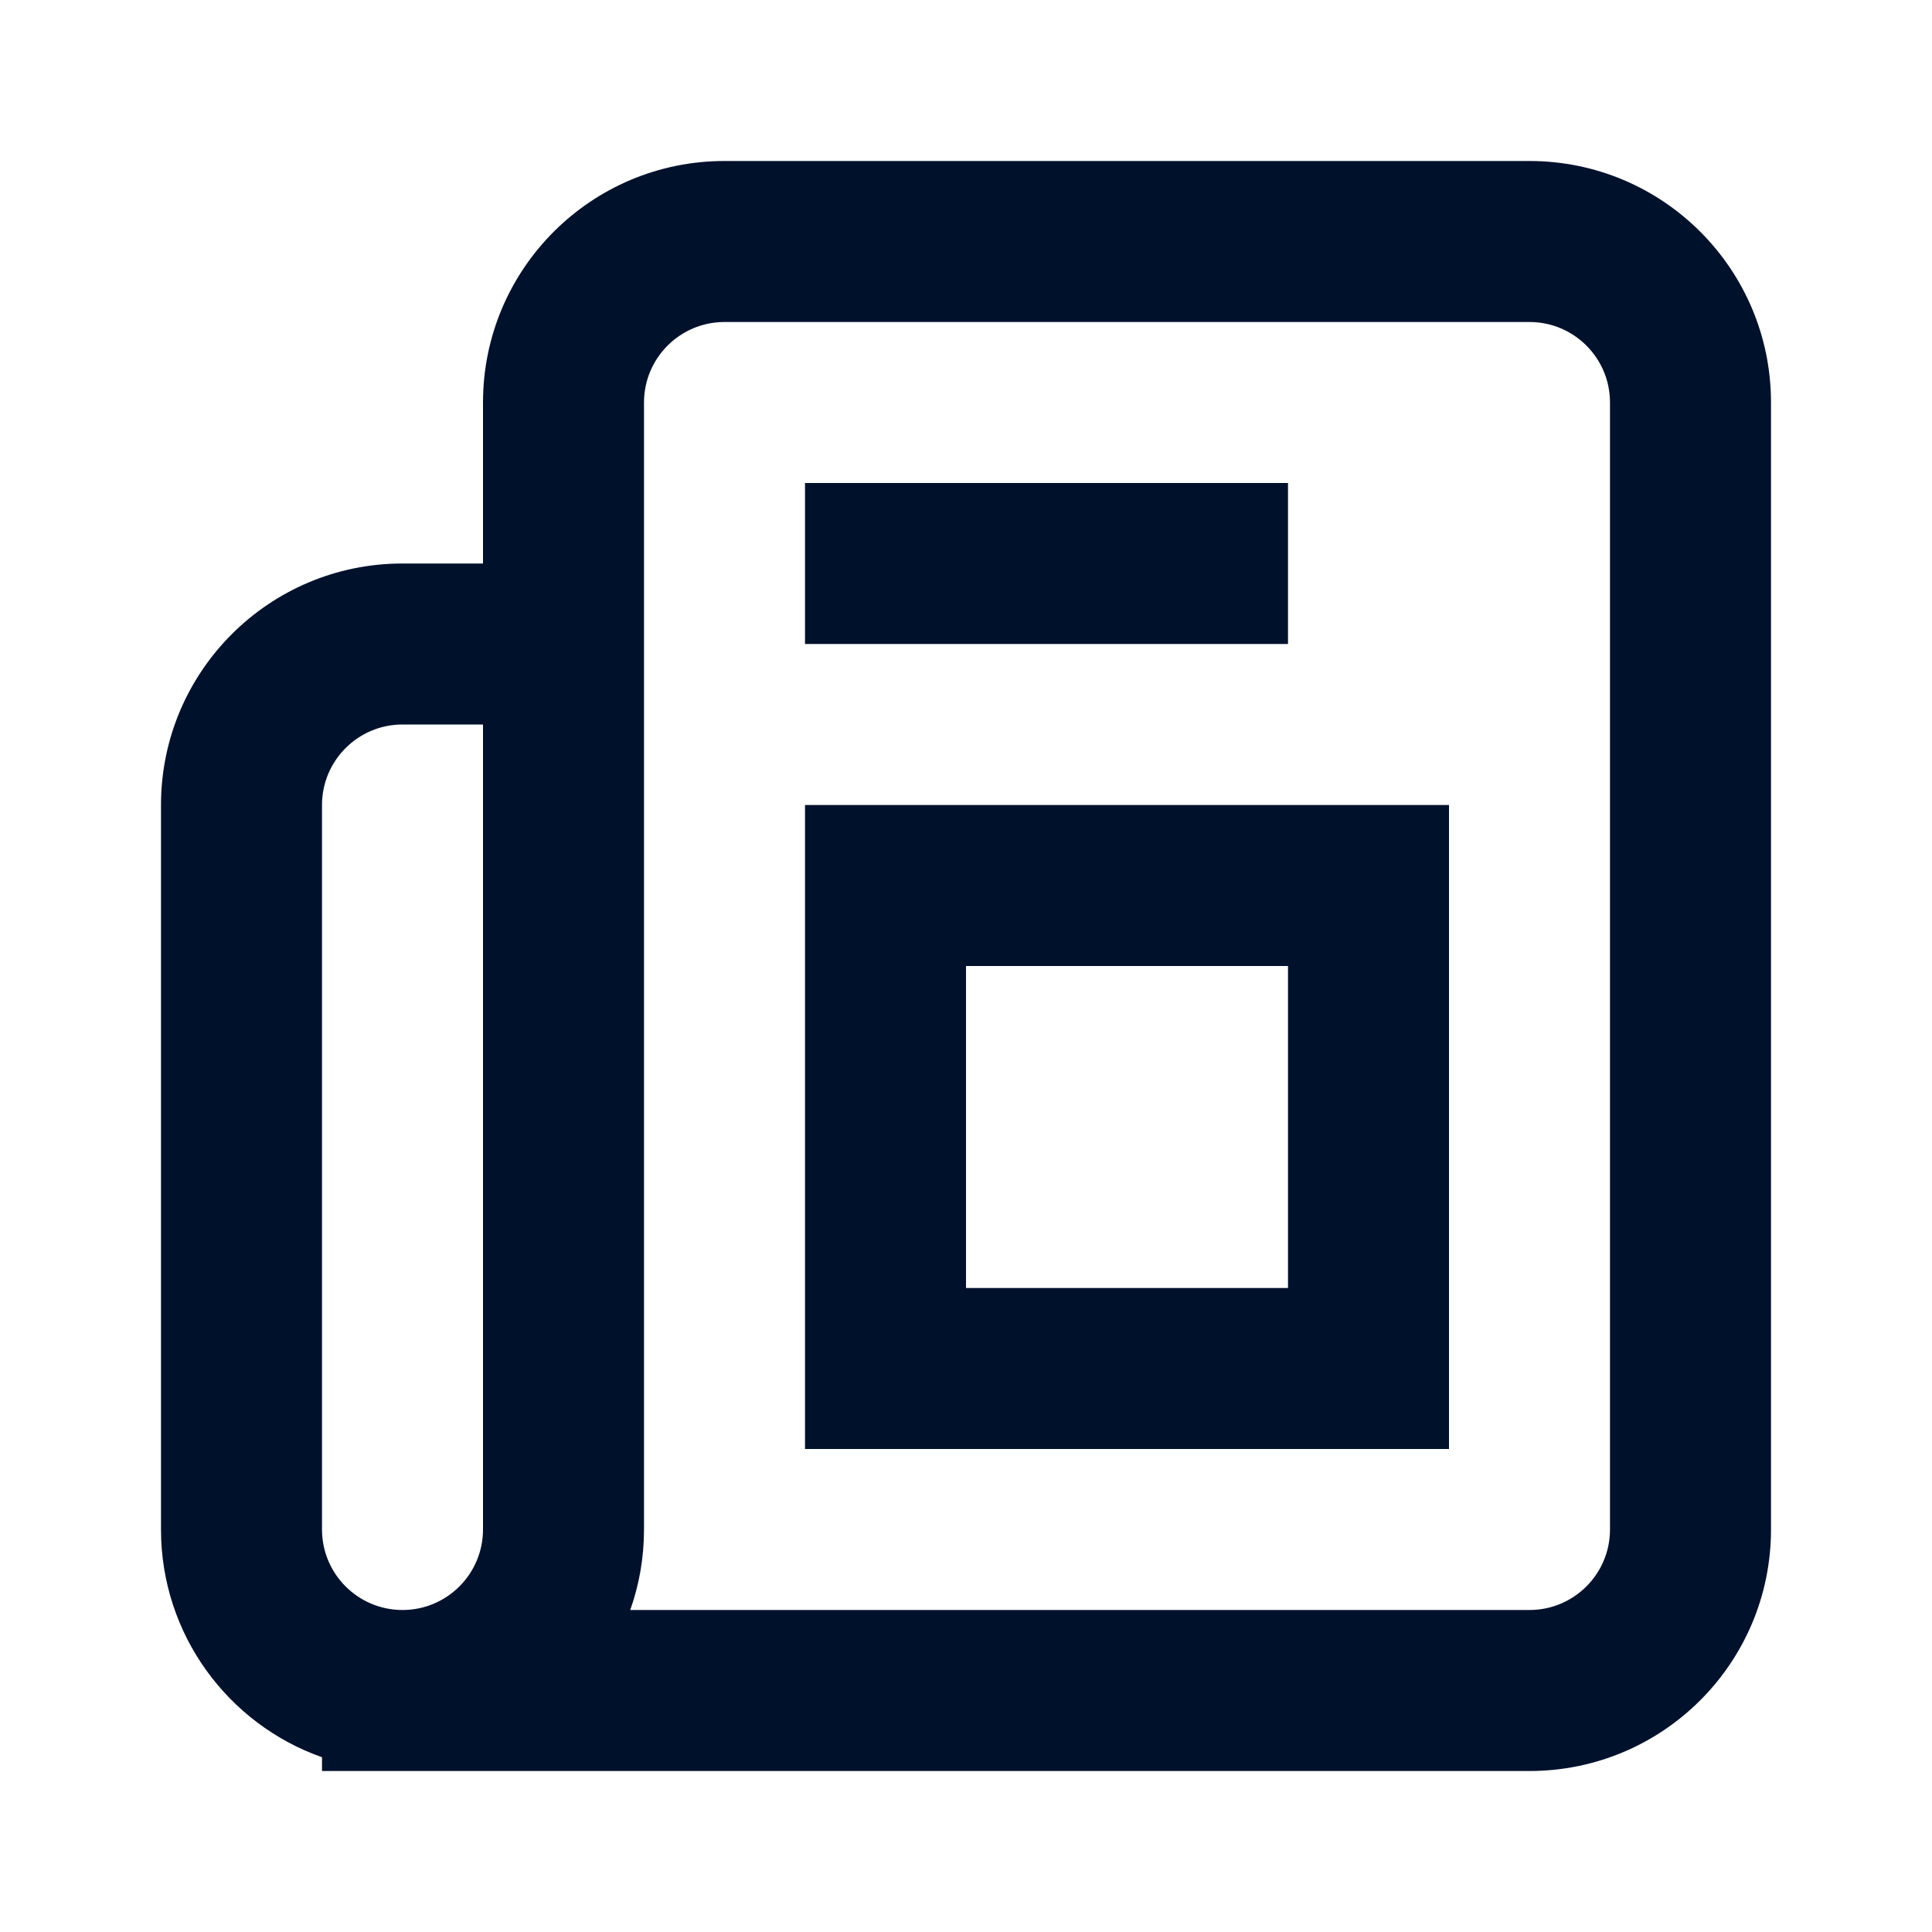
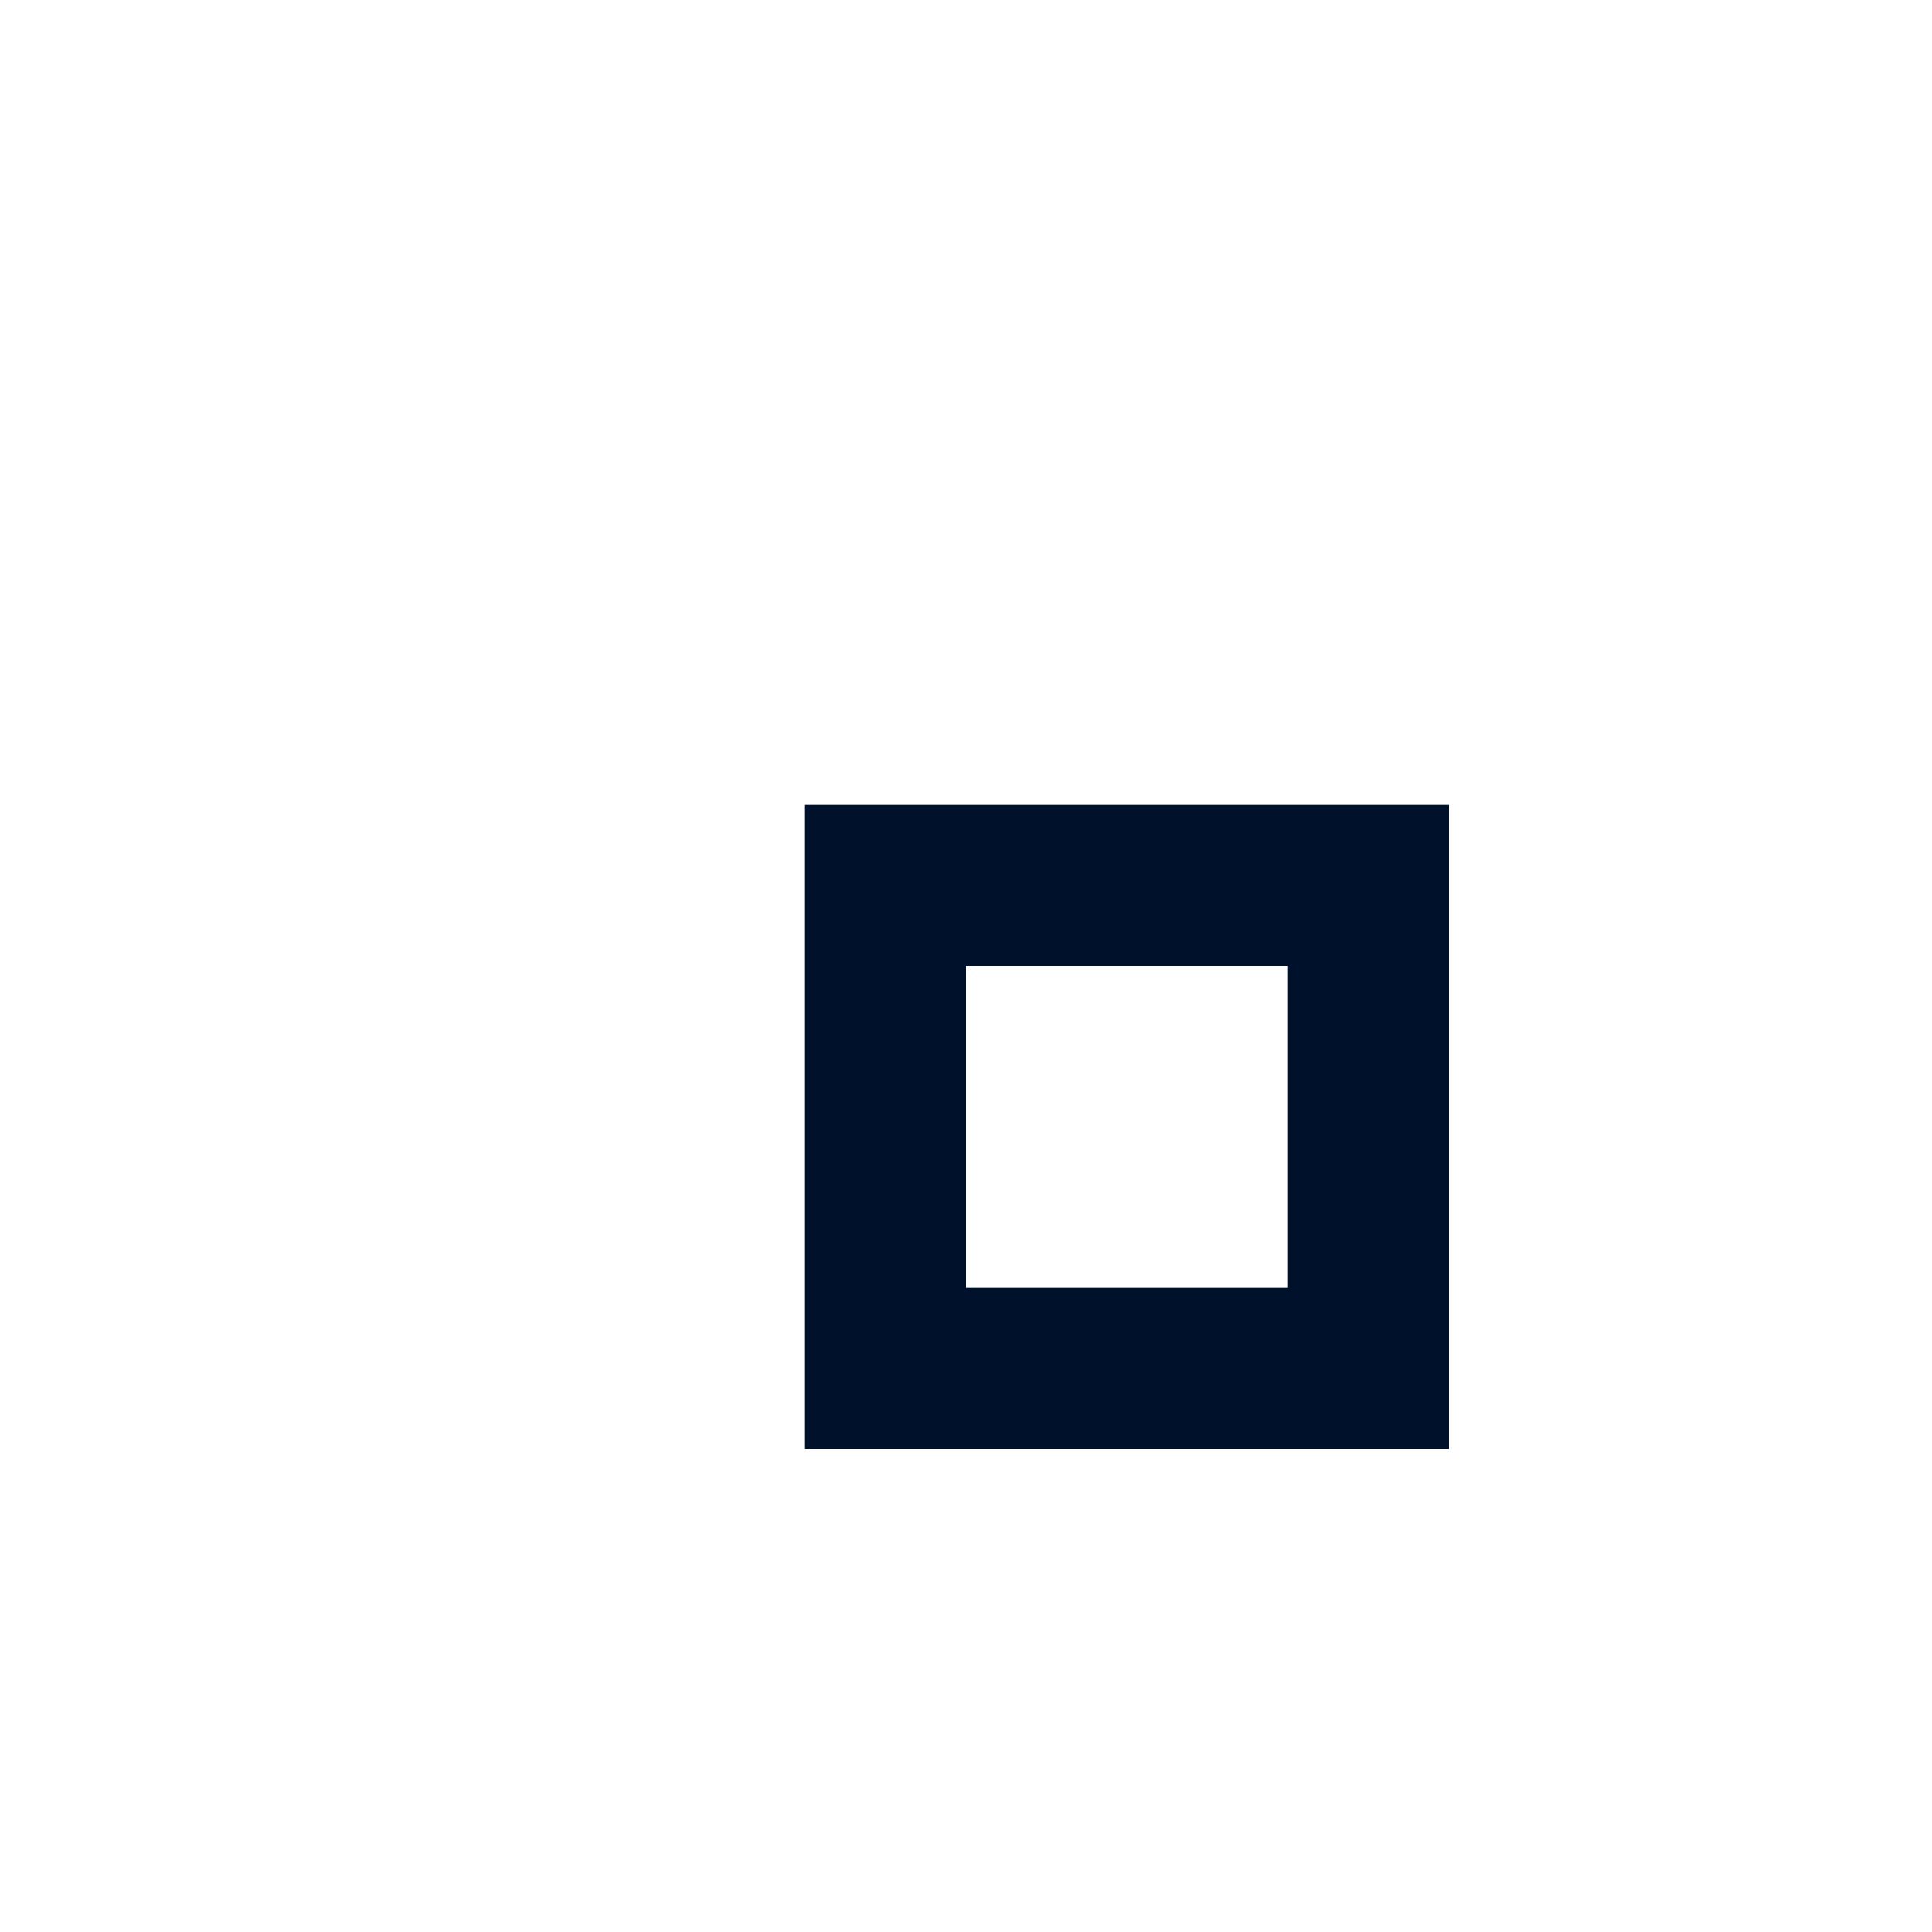
<svg xmlns="http://www.w3.org/2000/svg" width="24" height="24" viewBox="0 0 24 24" fill="none">
-   <path d="M10 8H16V6H10V8Z" fill="#00112C" />
  <path d="M18 10H10V18H18V10ZM12 16V12H16V16H12Z" fill="#00112C" />
-   <path d="M6 5C6 3.343 7.343 2 9 2H19C20.657 2 22 3.343 22 5V19C22 20.657 20.657 22 19 22H4V21.829C2.835 21.418 2 20.306 2 19V10C2 8.343 3.343 7 5 7H6V5ZM6 9H5C4.448 9 4 9.448 4 10V19C4 19.552 4.448 20 5 20C5.552 20 6 19.552 6 19V9ZM7.829 20H19C19.552 20 20 19.552 20 19V5C20 4.448 19.552 4 19 4H9C8.448 4 8 4.448 8 5V19C8 19.351 7.94 19.687 7.829 20Z" fill="#00112C" />
</svg>